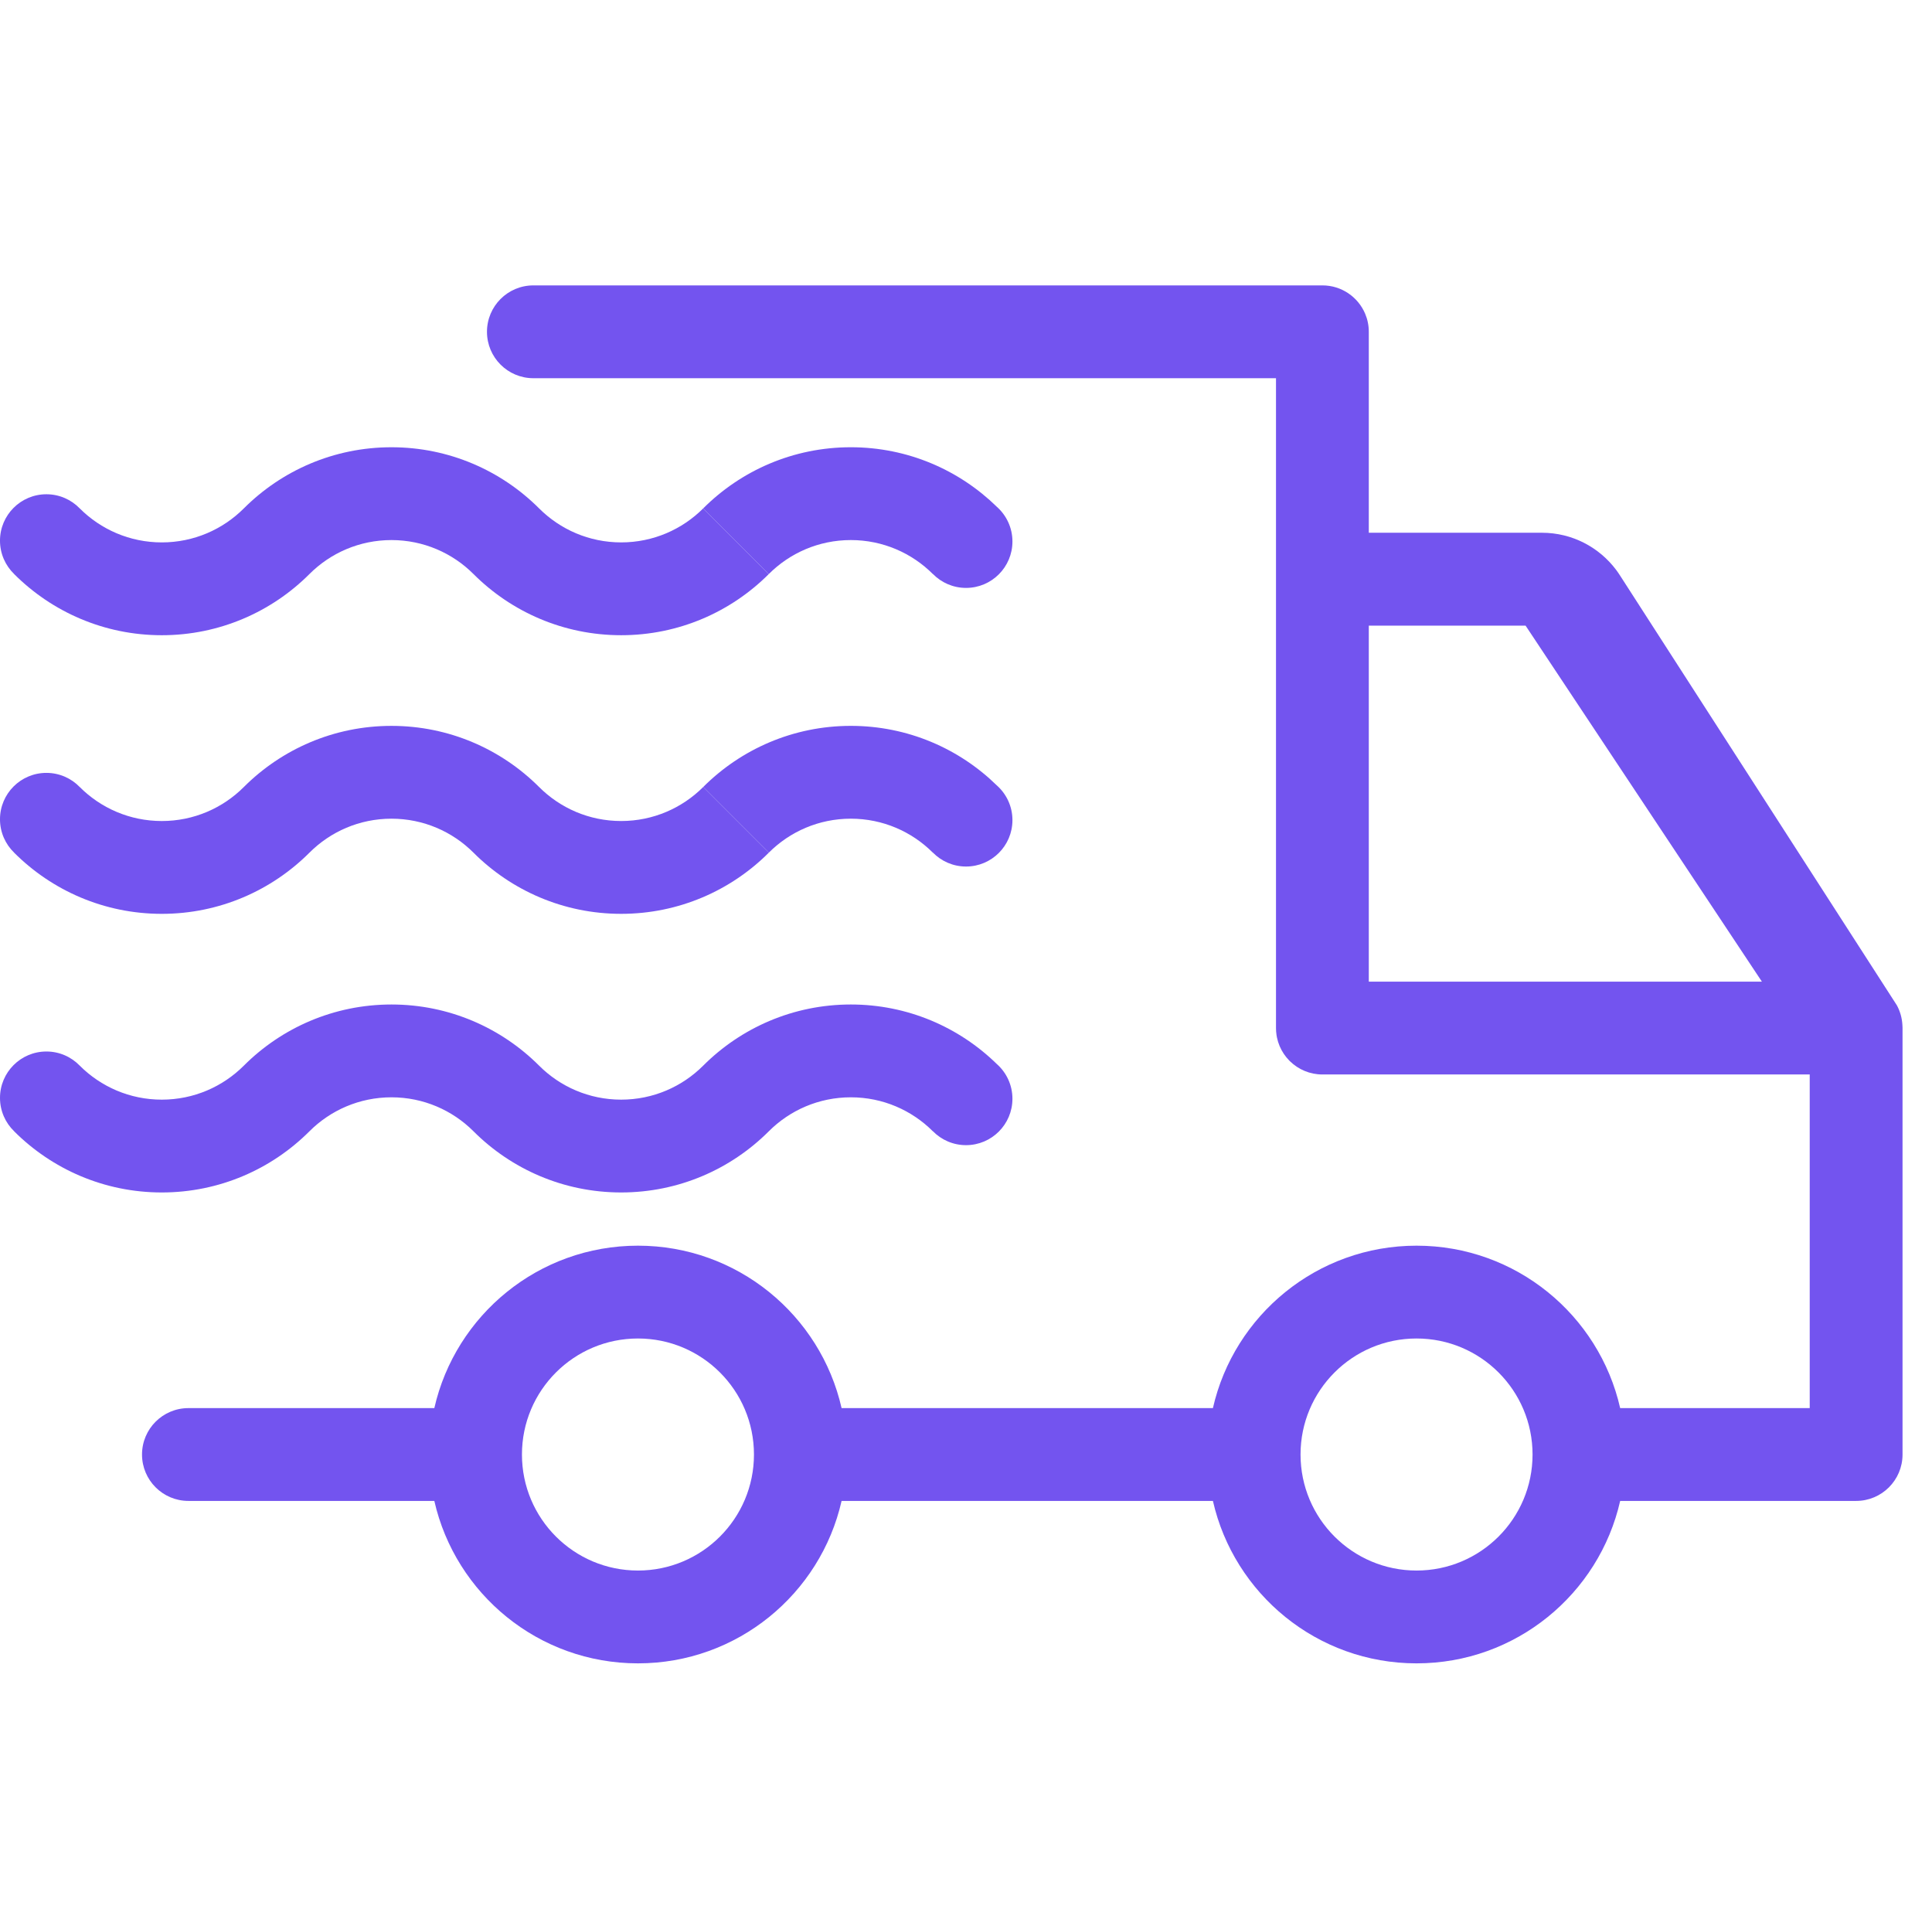
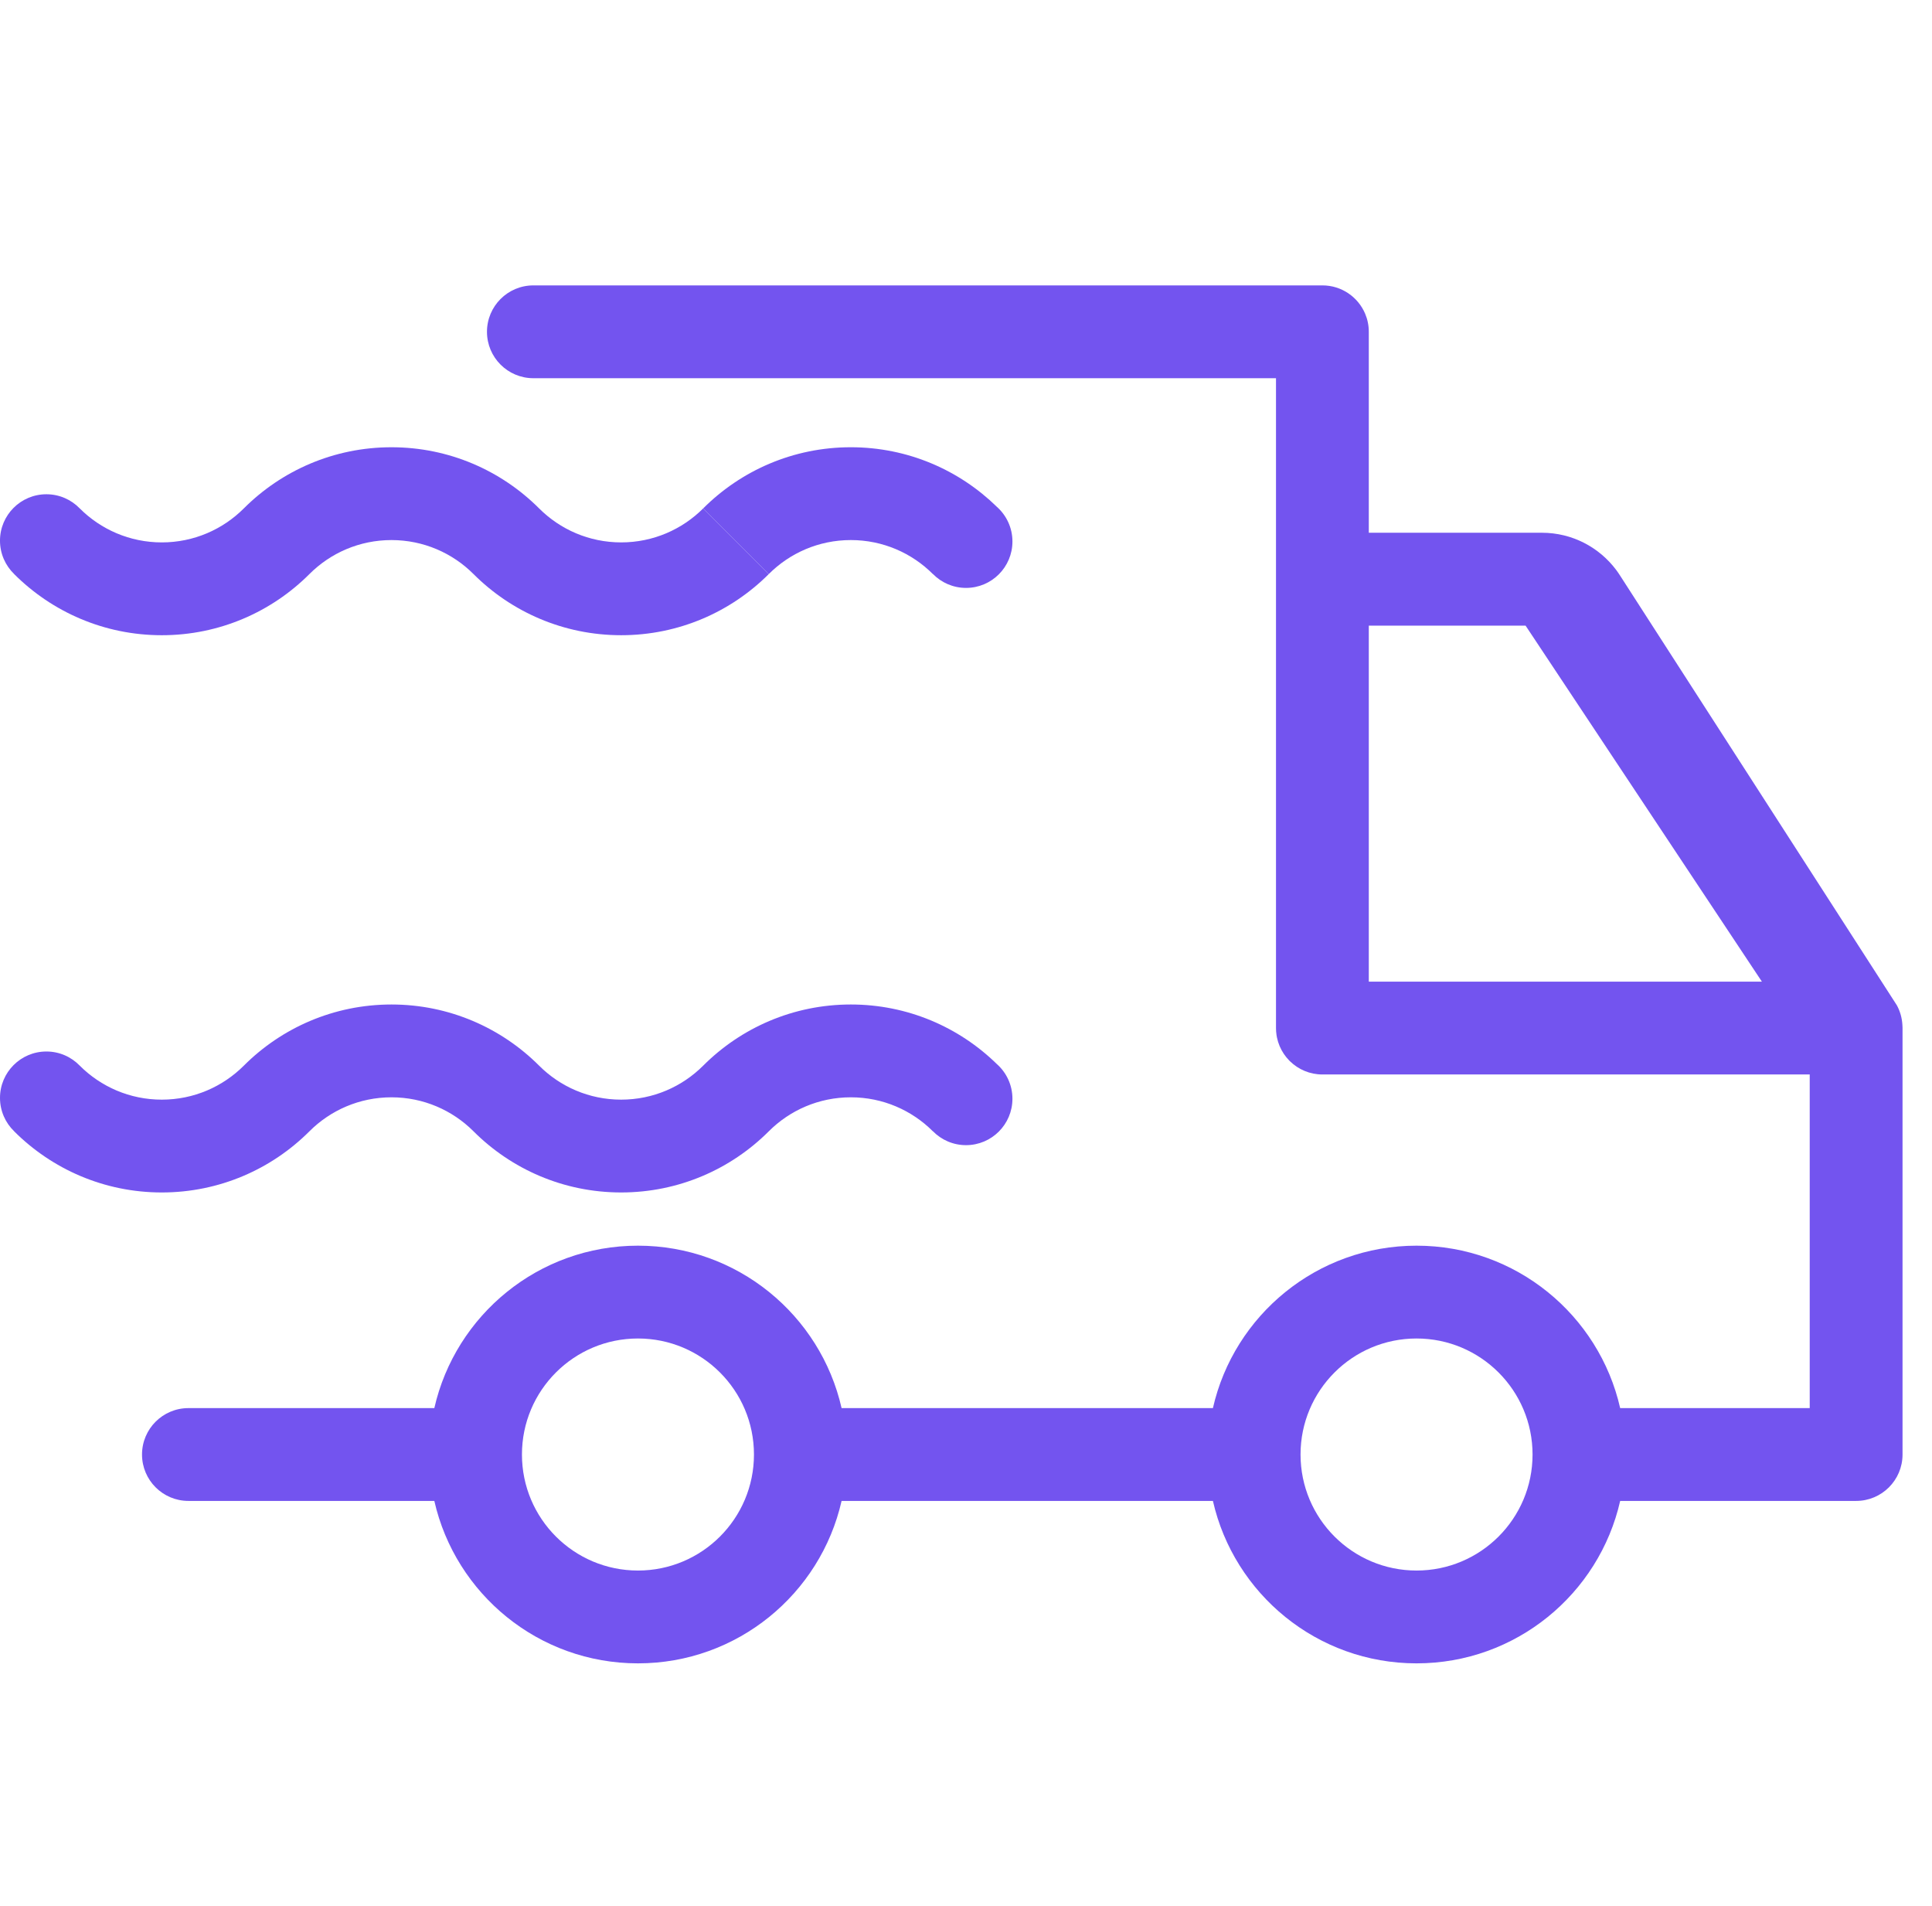
<svg xmlns="http://www.w3.org/2000/svg" class="icon" viewBox="0 0 1038 1024" width="129.75" height="128">
  <path d="M90.205 893.541c0.031-0.7 0.072-1.397 0.106-2.096C90.241 892.134 90.205 892.833 90.205 893.541z" fill="#7354ef" />
  <path d="M1022.129 551.256c-0.01-0.26-0.018-0.522-0.039-0.782-0.225-3.768-1.26-7.317-2.975-10.451L870.471 309.288c-0.69-1.082-1.409-2.14-2.178-3.163-9.098-12.106-23.576-19.937-39.884-19.937l-92.998 0L735.411 178.24c0-3.442-0.698-6.721-1.959-9.704-3.785-8.948-12.645-15.226-22.971-15.226L286.566 153.311c-13.769 0-24.93 11.161-24.93 24.93 0 13.77 11.162 24.931 24.93 24.931l398.984 0 0 349.094c0 1.227 0.093 2.432 0.264 3.611 0.009 0.062 0.014 0.124 0.023 0.185 0.034 0.223 0.079 0.442 0.119 0.661 0.034 0.189 0.063 0.38 0.101 0.567 0.662 3.241 1.956 6.252 3.743 8.902 0.002 0.004 0.005 0.008 0.007 0.012 0.832 1.232 1.775 2.381 2.809 3.442 0.079 0.082 0.155 0.167 0.235 0.248s0.166 0.157 0.248 0.236c4.491 4.37 10.619 7.065 17.38 7.065l261.824 0 0 179.225-101.839 0c-11.336-49.959-56.011-87.257-109.404-87.257-53.389 0-98.065 37.297-109.403 87.257L452.157 756.42c-11.337-49.959-56.013-87.257-109.404-87.257s-98.067 37.297-109.404 87.257L101.234 756.42c-13.77 0-24.931 11.16-24.931 24.929 0 13.771 11.161 24.931 24.931 24.931l132.116 0c11.337 49.96 56.013 87.258 109.404 87.258s98.067-37.298 109.404-87.258l199.502 0c11.338 49.96 56.015 87.258 109.403 87.258 53.393 0 98.067-37.298 109.404-87.258l126.769 0c13.771 0 24.932-11.16 24.932-24.931L1022.166 551.972C1022.166 551.732 1022.138 551.497 1022.129 551.256zM735.412 527.336 735.412 336.078l5.72 0 78.506 0 126.978 191.258L735.412 527.336zM342.753 843.678c-34.422 0-62.327-27.906-62.327-62.328 0-34.421 27.905-62.325 62.327-62.325s62.327 27.906 62.327 62.325C405.08 815.774 377.175 843.678 342.753 843.678zM761.061 843.678c-34.42 0-62.325-27.906-62.325-62.328 0-34.421 27.907-62.325 62.325-62.325 34.424 0 62.329 27.906 62.329 62.325C823.39 815.774 795.485 843.678 761.061 843.678z" fill="#7354ef" />
  <path d="M501.197 308.374l0.028-0.029c4.525 4.611 10.824 7.474 17.795 7.474 13.767 0 24.93-11.161 24.93-24.93 0-7.417-3.243-14.073-8.382-18.64-20.229-19.79-47.909-31.993-78.444-31.993-30.98 0-59.026 12.555-79.328 32.857l35.257 35.258c11.278-11.279 26.861-18.255 44.071-18.255C474.335 290.12 489.917 297.094 501.197 308.374z" fill="#7354ef" />
  <path d="M7.608 308.363l-0.014 0.014c20.302 20.3 48.349 32.858 79.329 32.858 30.979 0 59.026-12.558 79.328-32.86 11.28-11.278 26.862-18.255 44.072-18.255 17.21 0 32.792 6.975 44.072 18.255 20.301 20.3 48.348 32.857 79.328 32.857s59.027-12.557 79.329-32.859l-35.257-35.257c-11.28 11.279-26.862 18.255-44.072 18.255s-32.792-6.975-44.072-18.255c-20.302-20.301-48.348-32.857-79.329-32.857-30.981 0-59.028 12.557-79.329 32.859-11.279 11.278-26.861 18.256-44.072 18.256-17.212 0-32.793-6.976-44.071-18.255l-0.001 0c-4.533-4.689-10.884-7.608-17.921-7.608-13.77 0-24.931 11.16-24.931 24.93C0 297.478 2.919 303.83 7.608 308.363z" fill="#7354ef" />
-   <path d="M501.197 458.046l0.028-0.029c4.525 4.611 10.824 7.474 17.795 7.474 13.767 0 24.93-11.162 24.93-24.931 0-7.416-3.242-14.071-8.38-18.638-20.229-19.791-47.91-31.994-78.446-31.994-30.98 0-59.026 12.556-79.328 32.857l35.257 35.259c11.278-11.28 26.861-18.256 44.071-18.256C474.335 439.79 489.917 446.766 501.197 458.046z" fill="#7354ef" />
-   <path d="M7.608 458.035l-0.014 0.014c20.302 20.3 48.349 32.858 79.329 32.858 30.979 0 59.026-12.558 79.328-32.86 11.28-11.279 26.862-18.256 44.072-18.256 17.21 0 32.792 6.976 44.072 18.256 20.301 20.3 48.348 32.857 79.328 32.857s59.027-12.557 79.329-32.858l-35.257-35.258c-11.28 11.279-26.862 18.255-44.072 18.255s-32.792-6.975-44.072-18.255c-20.302-20.301-48.348-32.857-79.329-32.857-30.981 0-59.028 12.557-79.329 32.858-11.279 11.279-26.861 18.257-44.072 18.257-17.212 0-32.793-6.977-44.071-18.256l-0.001 0.001c-4.533-4.689-10.884-7.608-17.921-7.608-13.77 0-24.931 11.159-24.931 24.93C0 447.15 2.919 453.502 7.608 458.035z" fill="#7354ef" />
  <path d="M86.924 640.578c30.979 0 59.026-12.557 79.328-32.859 11.28-11.278 26.862-18.254 44.072-18.254 17.21 0 32.792 6.975 44.072 18.254 20.301 20.302 48.348 32.857 79.328 32.857s59.027-12.556 79.329-32.859c11.278-11.278 26.861-18.254 44.071-18.254 17.211 0 32.793 6.975 44.073 18.254l0.028-0.028c4.524 4.612 10.824 7.475 17.795 7.475 13.767 0 24.93-11.16 24.93-24.931 0-7.425-3.25-14.089-8.4-18.655-20.227-19.781-47.9-31.976-78.425-31.976-30.98 0-59.026 12.556-79.328 32.859-11.28 11.278-26.862 18.256-44.072 18.256s-32.792-6.977-44.072-18.256c-20.302-20.302-48.348-32.857-79.329-32.857-30.981 0-59.028 12.556-79.329 32.859-11.279 11.277-26.861 18.256-44.072 18.256-17.205 0-32.78-6.972-44.057-18.24-4.534-4.698-10.892-7.624-17.937-7.624-13.77 0-24.931 11.16-24.931 24.931 0 7.036 2.919 13.388 7.608 17.921l-0.013 0.013C27.896 628.02 55.943 640.578 86.924 640.578z" fill="#7354ef" />
</svg>